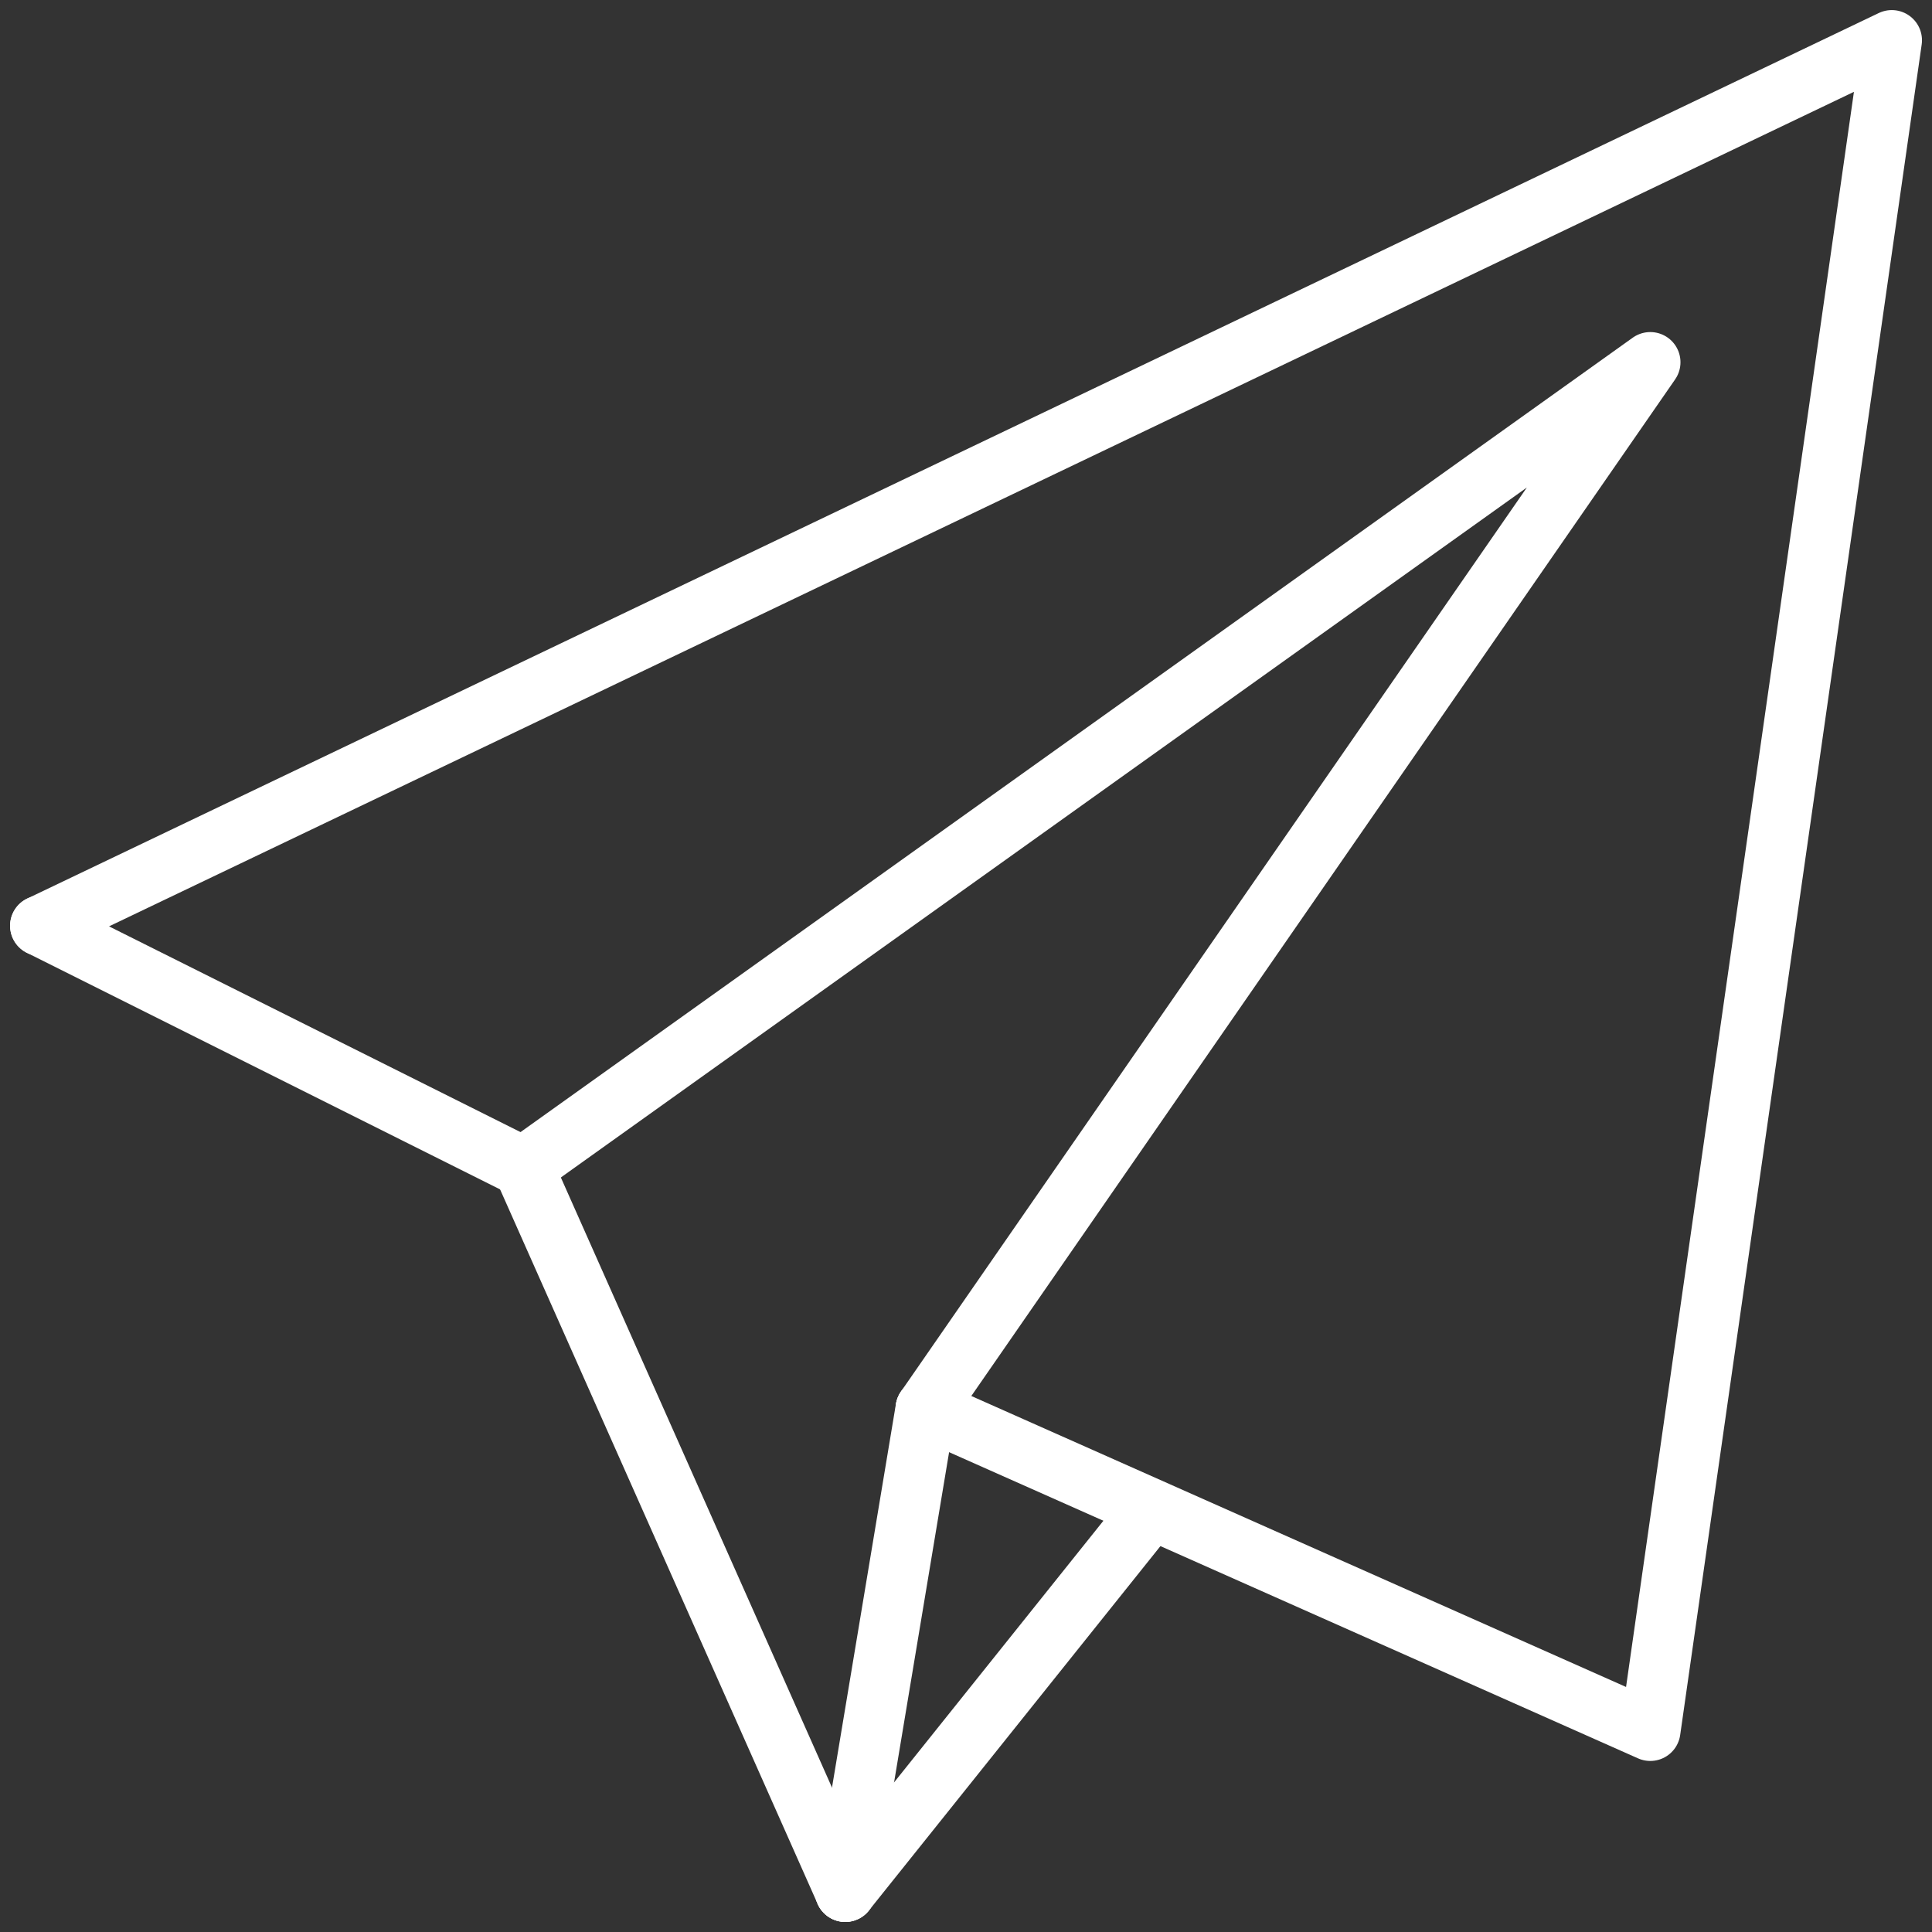
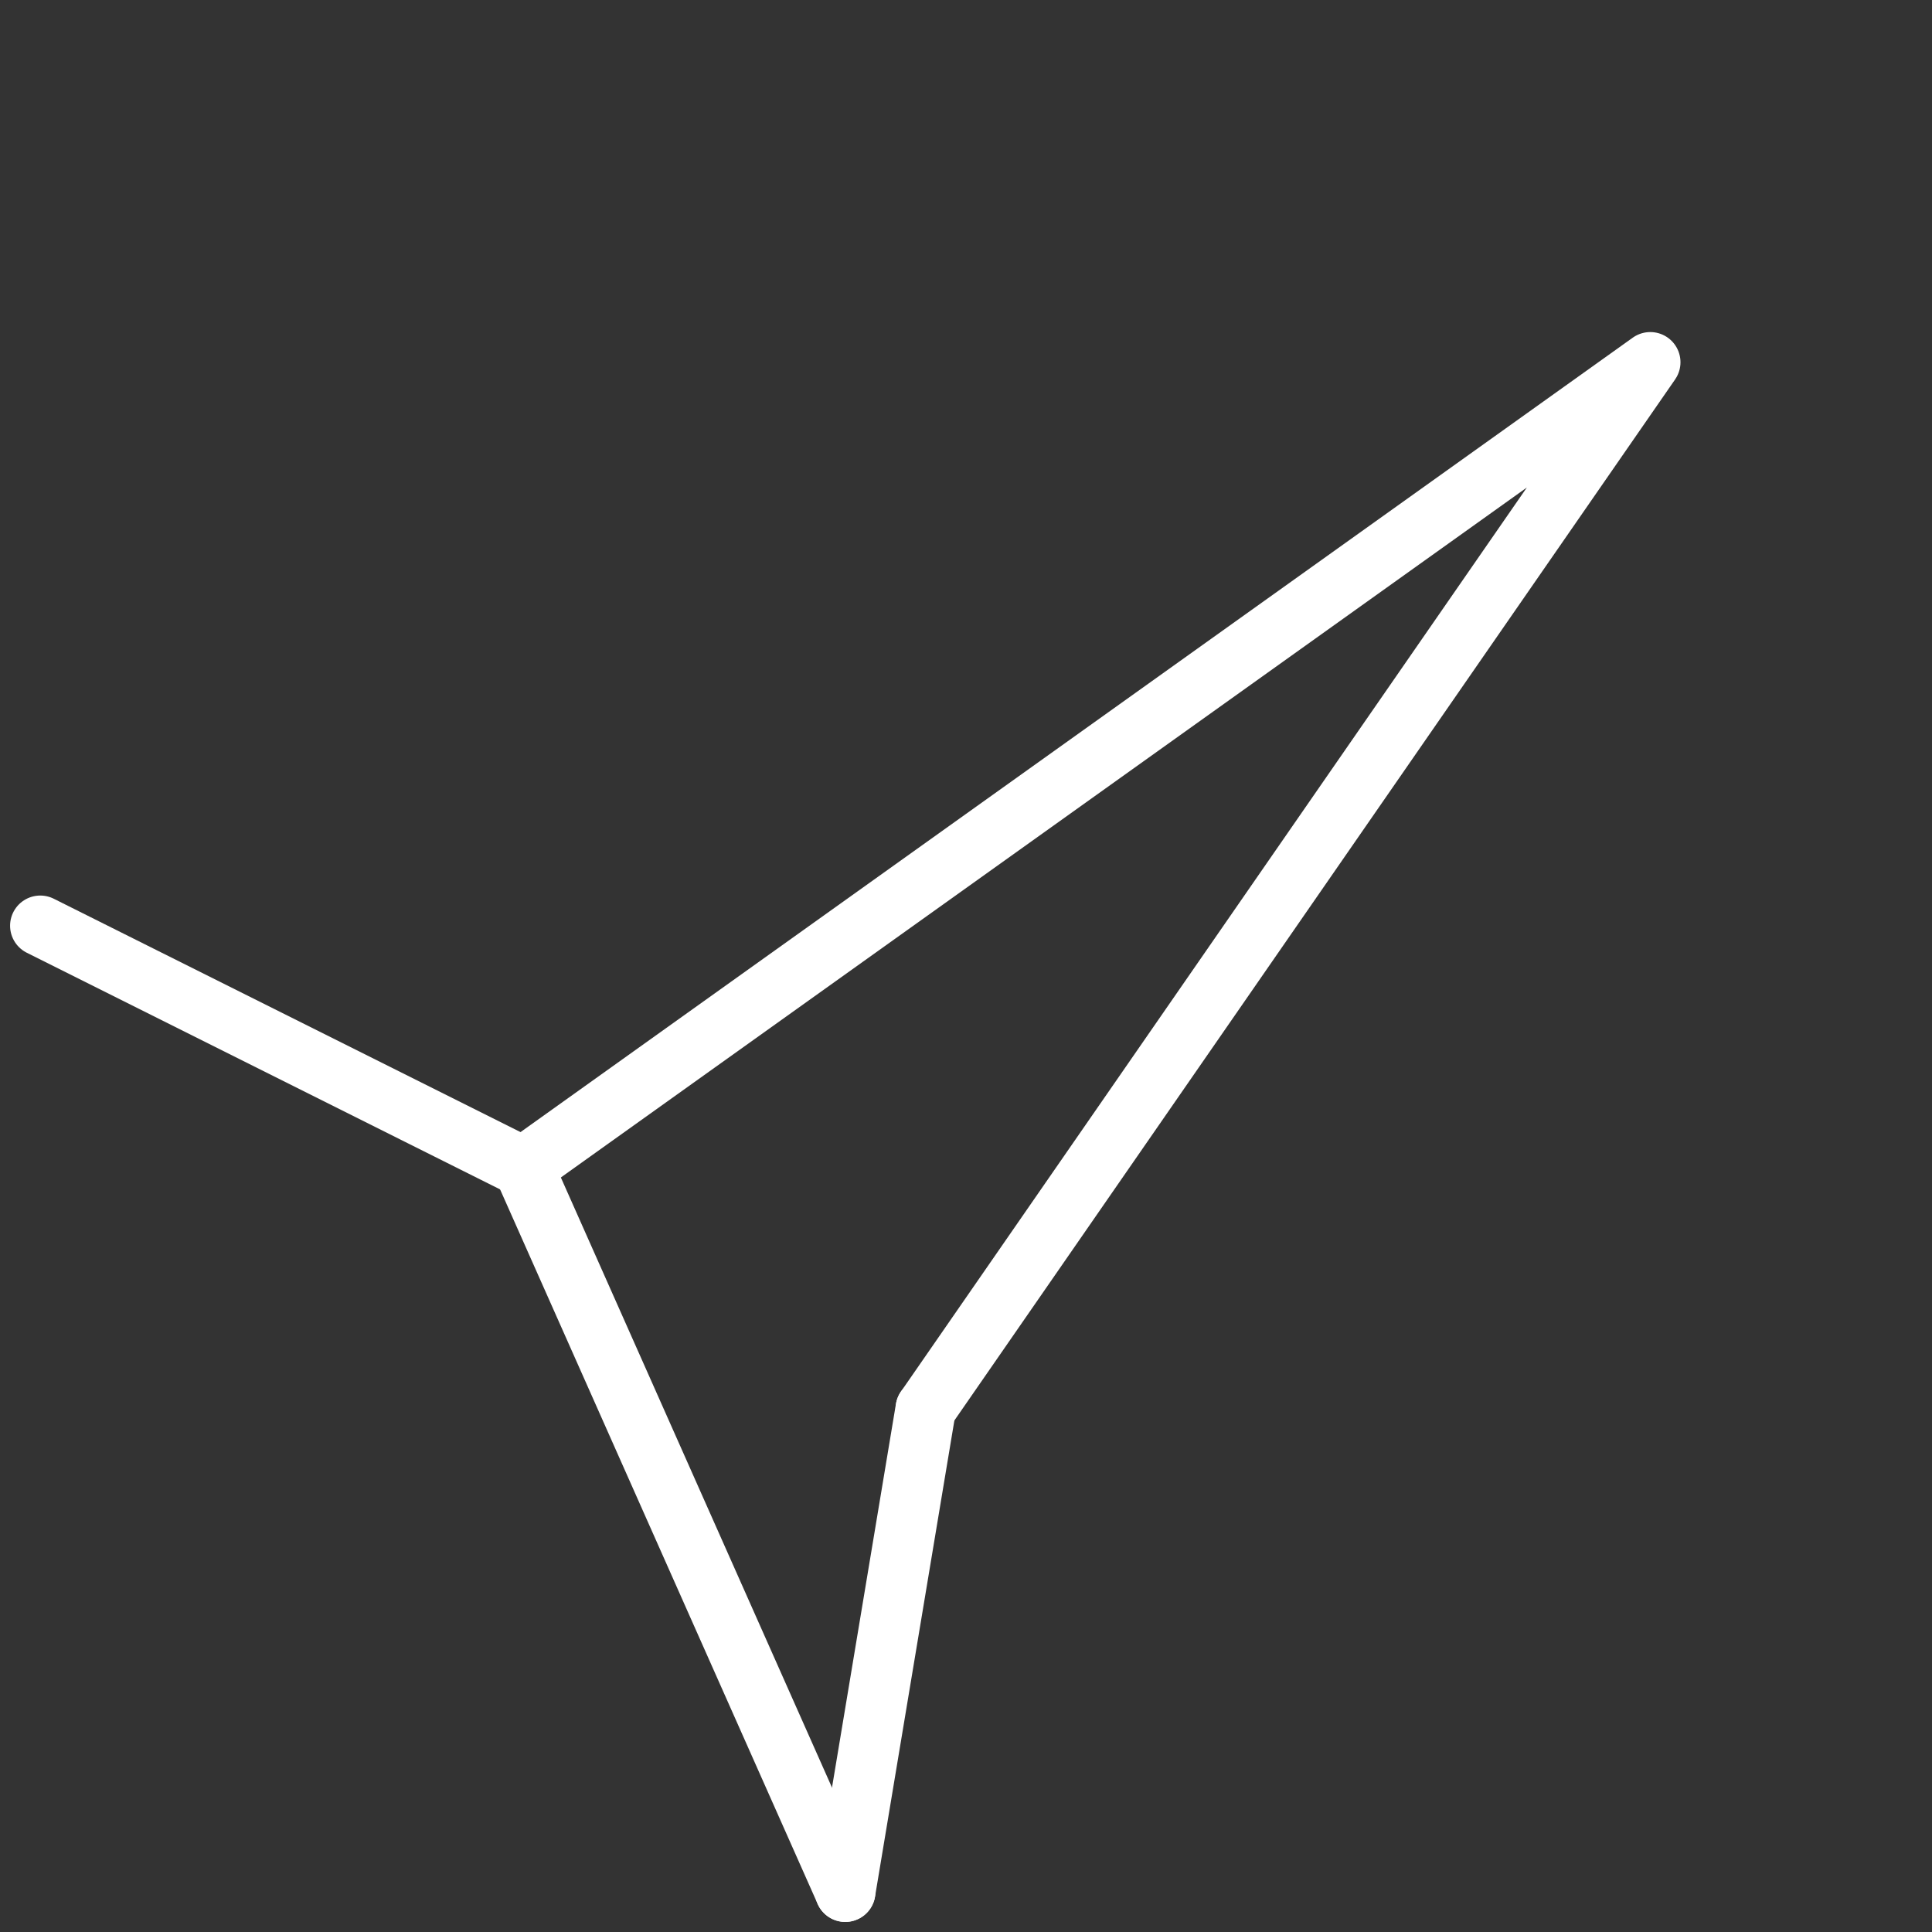
<svg xmlns="http://www.w3.org/2000/svg" id="グループ_280" data-name="グループ 280" width="32" height="32" viewBox="0 0 32 32">
  <rect x="0" y="0" width="32" height="32" fill="#333333" stroke="none" />
  <defs>
    <clipPath id="clip-path">
      <rect id="長方形_53" data-name="長方形 53" width="32" height="32" fill="none" stroke="#fff" stroke-width="1" />
    </clipPath>
  </defs>
  <g id="グループ_275" data-name="グループ 275">
    <g id="グループ_274" data-name="グループ 274" clip-path="url(#clip-path)">
-       <path id="パス_2290" data-name="パス 2290" d="M15.167,23.167l12,5.333,4-28L.5,15.167" transform="translate(0.167 0.167)" fill="none" stroke="#fff" stroke-linecap="round" stroke-linejoin="round" stroke-width="1" />
-     </g>
+       </g>
  </g>
  <path id="パス_2291" data-name="パス 2291" d="M6.5,17.833,25.167,4.5l-12,17.333" transform="translate(2.167 1.5)" fill="none" stroke="#fff" stroke-linecap="round" stroke-linejoin="round" stroke-width="1" />
  <g id="グループ_277" data-name="グループ 277">
    <g id="グループ_276" data-name="グループ 276" clip-path="url(#clip-path)">
      <line id="線_9" data-name="線 9" x1="5.333" y1="12" transform="translate(8.667 19.333)" fill="none" stroke="#fff" stroke-linecap="round" stroke-linejoin="round" stroke-width="1" />
      <line id="線_10" data-name="線 10" x1="1.333" y2="8" transform="translate(14 23.333)" fill="none" stroke="#fff" stroke-linecap="round" stroke-linejoin="round" stroke-width="1" />
-       <line id="線_11" data-name="線 11" x1="5.067" y2="6.333" transform="translate(14 25)" fill="none" stroke="#fff" stroke-linecap="round" stroke-linejoin="round" stroke-width="1" />
      <line id="線_12" data-name="線 12" x2="8" y2="4" transform="translate(0.667 15.333)" fill="none" stroke="#fff" stroke-linecap="round" stroke-linejoin="round" stroke-width="1" />
    </g>
  </g>
</svg>